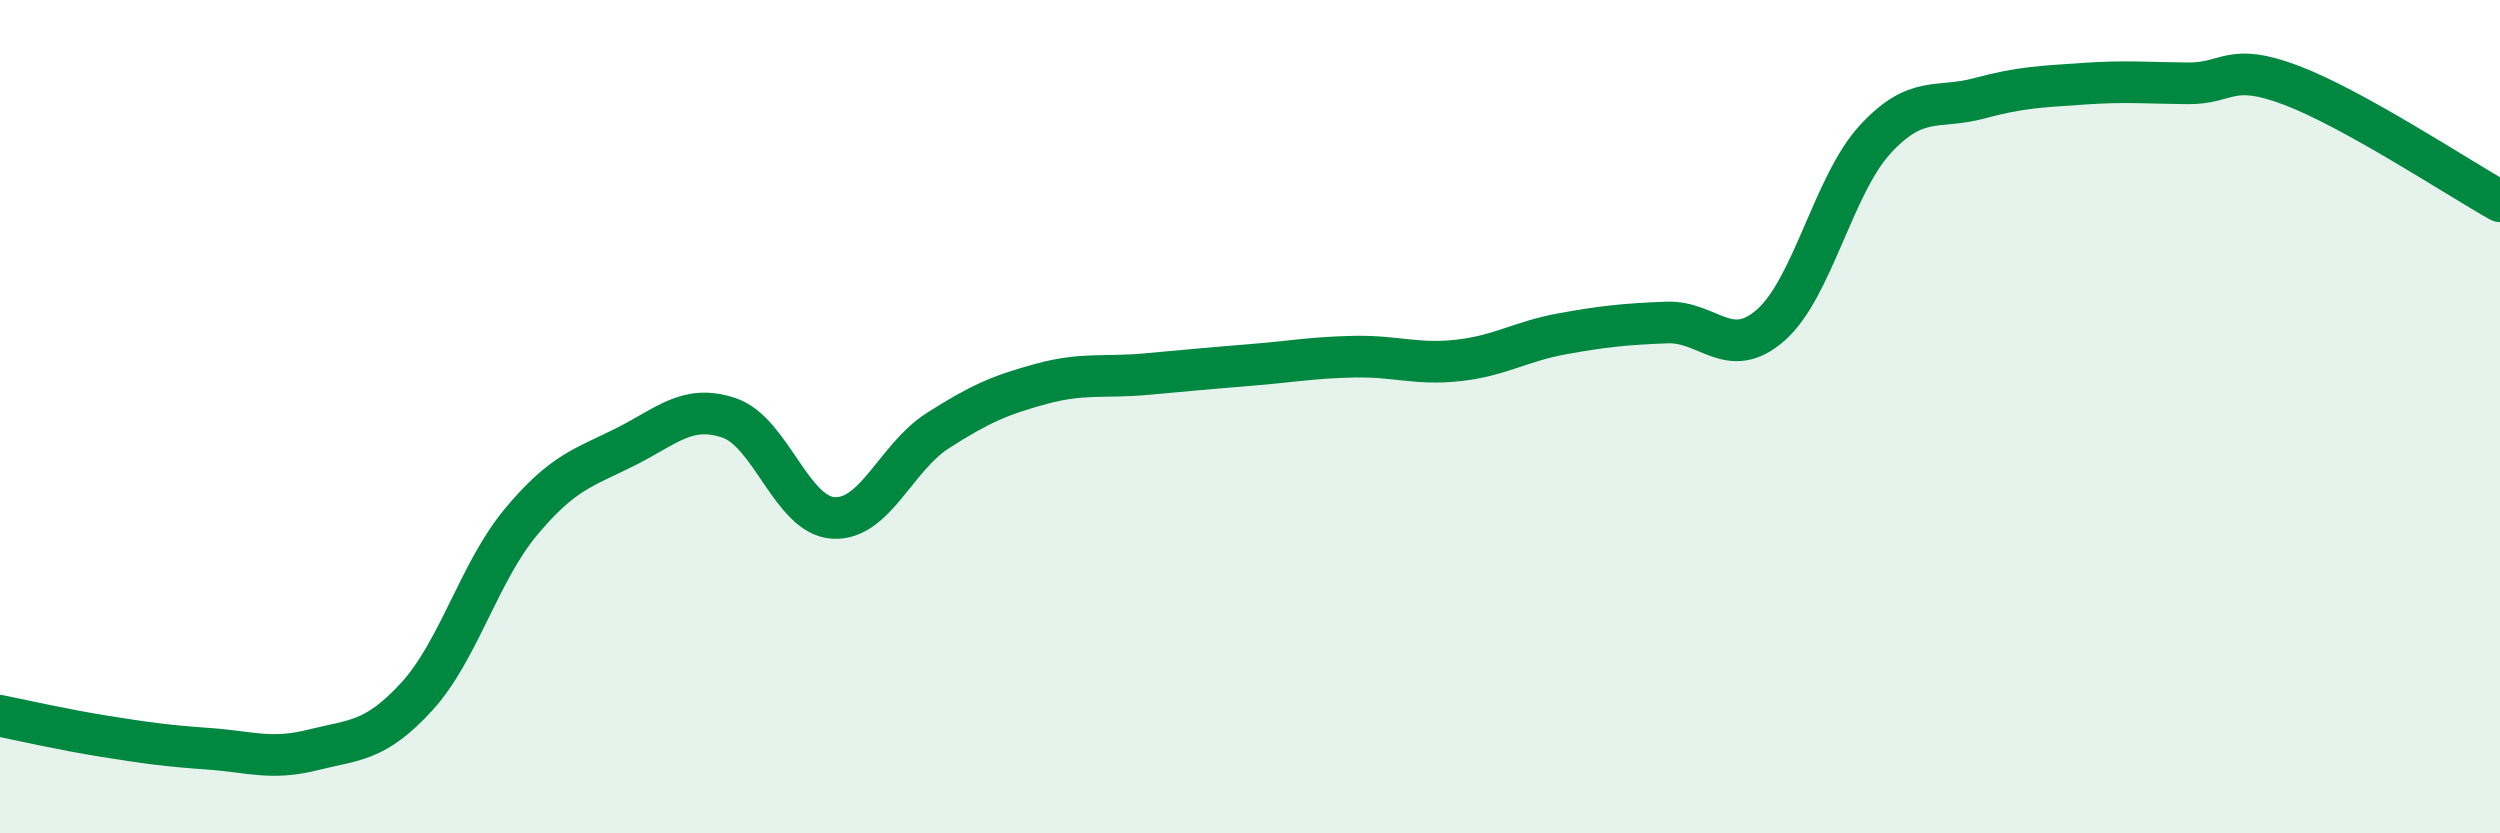
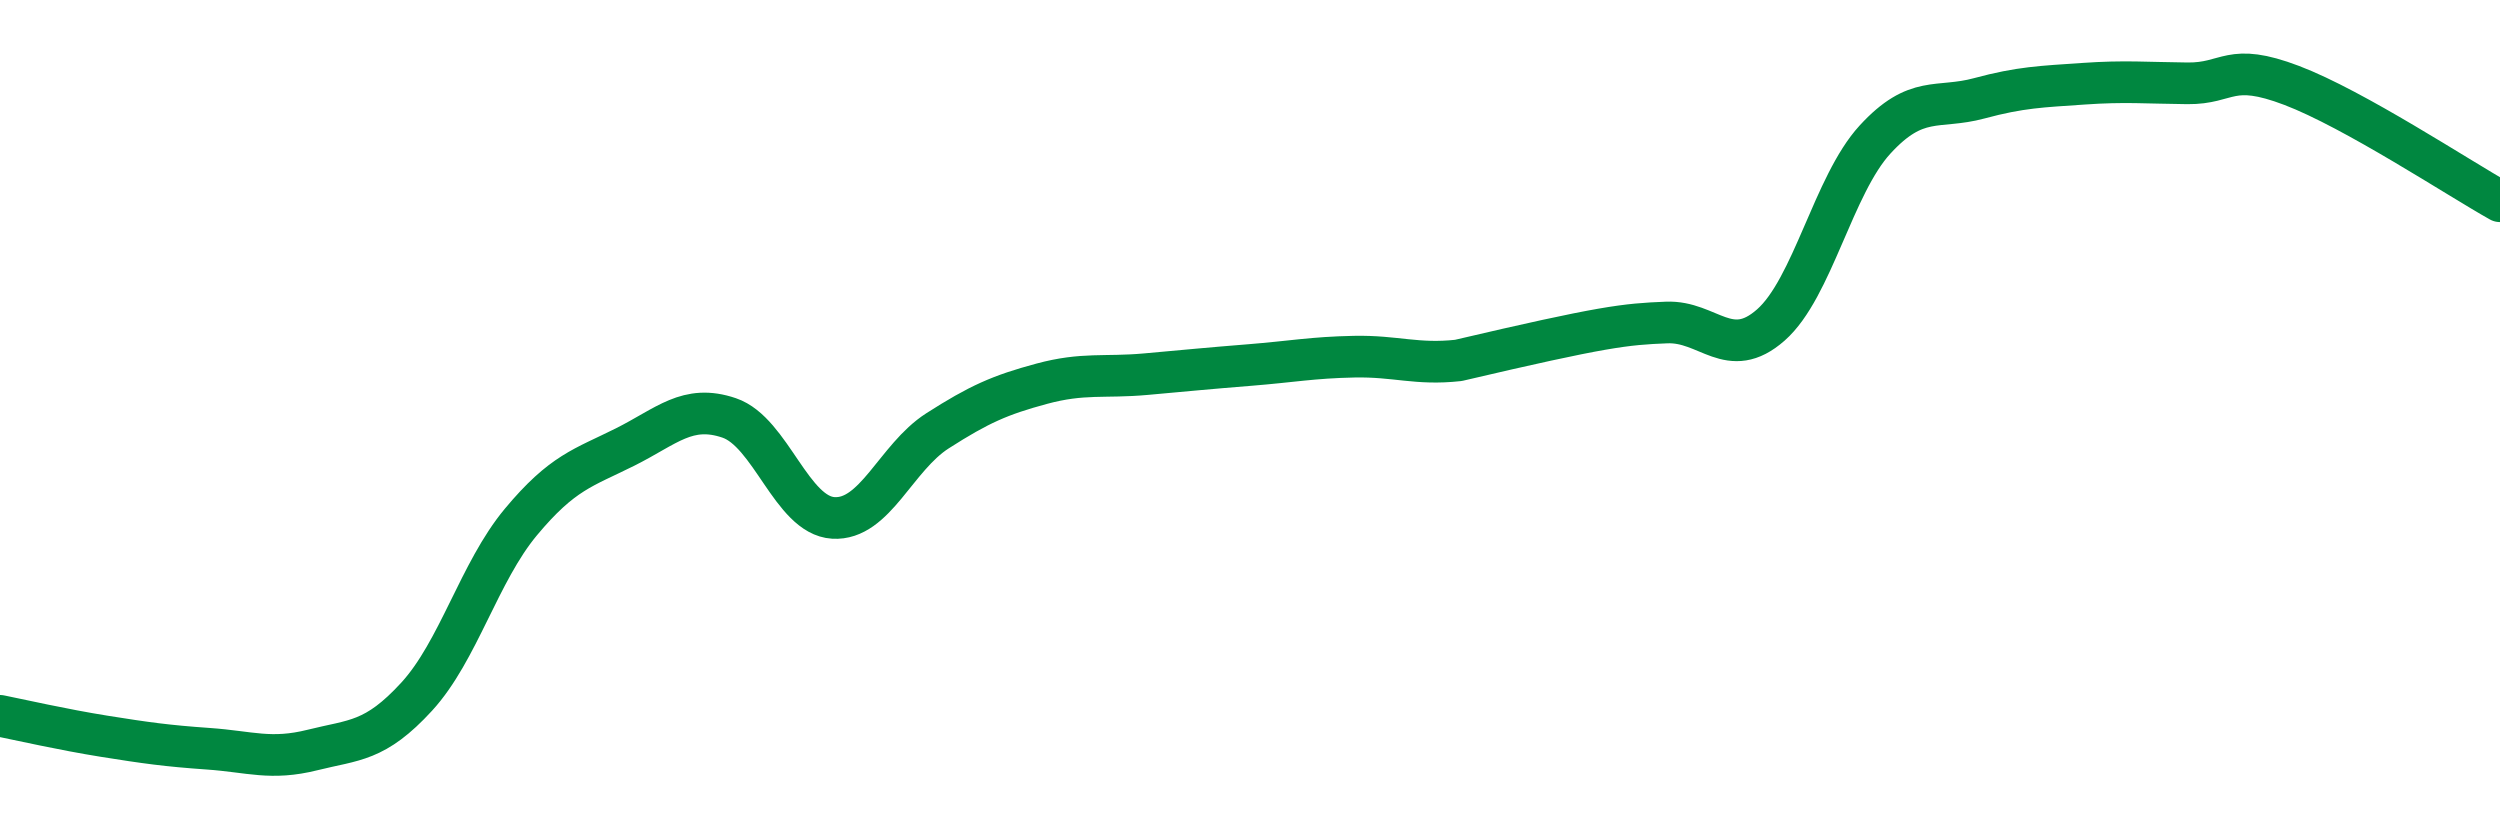
<svg xmlns="http://www.w3.org/2000/svg" width="60" height="20" viewBox="0 0 60 20">
-   <path d="M 0,17.18 C 0.5,17.28 1.5,17.51 2.5,17.67 C 3.5,17.83 4,17.9 5,17.97 C 6,18.04 6.5,18.25 7.5,18 C 8.5,17.75 9,17.81 10,16.72 C 11,15.63 11.5,13.73 12.5,12.53 C 13.5,11.33 14,11.23 15,10.73 C 16,10.23 16.5,9.69 17.5,10.03 C 18.5,10.37 19,12.37 20,12.43 C 21,12.49 21.5,10.98 22.5,10.34 C 23.5,9.7 24,9.48 25,9.21 C 26,8.94 26.5,9.07 27.5,8.98 C 28.5,8.89 29,8.84 30,8.76 C 31,8.68 31.5,8.58 32.5,8.56 C 33.5,8.54 34,8.76 35,8.65 C 36,8.54 36.5,8.19 37.5,8.01 C 38.5,7.83 39,7.78 40,7.74 C 41,7.7 41.5,8.68 42.5,7.8 C 43.5,6.92 44,4.44 45,3.35 C 46,2.26 46.5,2.63 47.5,2.36 C 48.5,2.09 49,2.08 50,2.01 C 51,1.94 51.5,1.99 52.5,2 C 53.5,2.01 53.5,1.48 55,2.05 C 56.5,2.62 59,4.27 60,4.83L60 20L0 20Z" fill="#008740" opacity="0.1" stroke-linecap="round" stroke-linejoin="round" />
-   <path d="M 0,17.18 C 0.5,17.28 1.5,17.51 2.5,17.67 C 3.5,17.83 4,17.9 5,17.97 C 6,18.04 6.5,18.25 7.5,18 C 8.5,17.75 9,17.81 10,16.72 C 11,15.63 11.5,13.73 12.5,12.53 C 13.5,11.33 14,11.23 15,10.73 C 16,10.23 16.5,9.69 17.5,10.03 C 18.5,10.37 19,12.37 20,12.43 C 21,12.49 21.5,10.98 22.5,10.34 C 23.5,9.7 24,9.48 25,9.21 C 26,8.94 26.5,9.07 27.5,8.98 C 28.5,8.89 29,8.84 30,8.76 C 31,8.68 31.5,8.58 32.5,8.56 C 33.5,8.54 34,8.76 35,8.65 C 36,8.54 36.5,8.19 37.5,8.01 C 38.5,7.83 39,7.78 40,7.74 C 41,7.7 41.5,8.68 42.5,7.8 C 43.5,6.92 44,4.44 45,3.35 C 46,2.26 46.5,2.63 47.5,2.36 C 48.5,2.09 49,2.08 50,2.01 C 51,1.94 51.5,1.99 52.5,2 C 53.5,2.01 53.5,1.48 55,2.05 C 56.5,2.62 59,4.27 60,4.83" stroke="#008740" stroke-width="1" fill="none" stroke-linecap="round" stroke-linejoin="round" />
+   <path d="M 0,17.18 C 0.5,17.28 1.5,17.51 2.5,17.67 C 3.5,17.83 4,17.9 5,17.97 C 6,18.04 6.5,18.25 7.5,18 C 8.5,17.75 9,17.81 10,16.72 C 11,15.63 11.5,13.73 12.5,12.53 C 13.5,11.33 14,11.23 15,10.73 C 16,10.23 16.5,9.69 17.5,10.03 C 18.5,10.37 19,12.37 20,12.43 C 21,12.49 21.5,10.98 22.5,10.34 C 23.5,9.7 24,9.48 25,9.21 C 26,8.94 26.5,9.07 27.5,8.98 C 28.5,8.89 29,8.84 30,8.76 C 31,8.68 31.5,8.58 32.5,8.56 C 33.5,8.54 34,8.76 35,8.65 C 38.5,7.83 39,7.78 40,7.74 C 41,7.7 41.5,8.68 42.5,7.8 C 43.5,6.92 44,4.44 45,3.35 C 46,2.26 46.5,2.63 47.5,2.36 C 48.5,2.09 49,2.08 50,2.01 C 51,1.94 51.5,1.99 52.5,2 C 53.5,2.01 53.5,1.48 55,2.05 C 56.5,2.62 59,4.27 60,4.83" stroke="#008740" stroke-width="1" fill="none" stroke-linecap="round" stroke-linejoin="round" />
</svg>